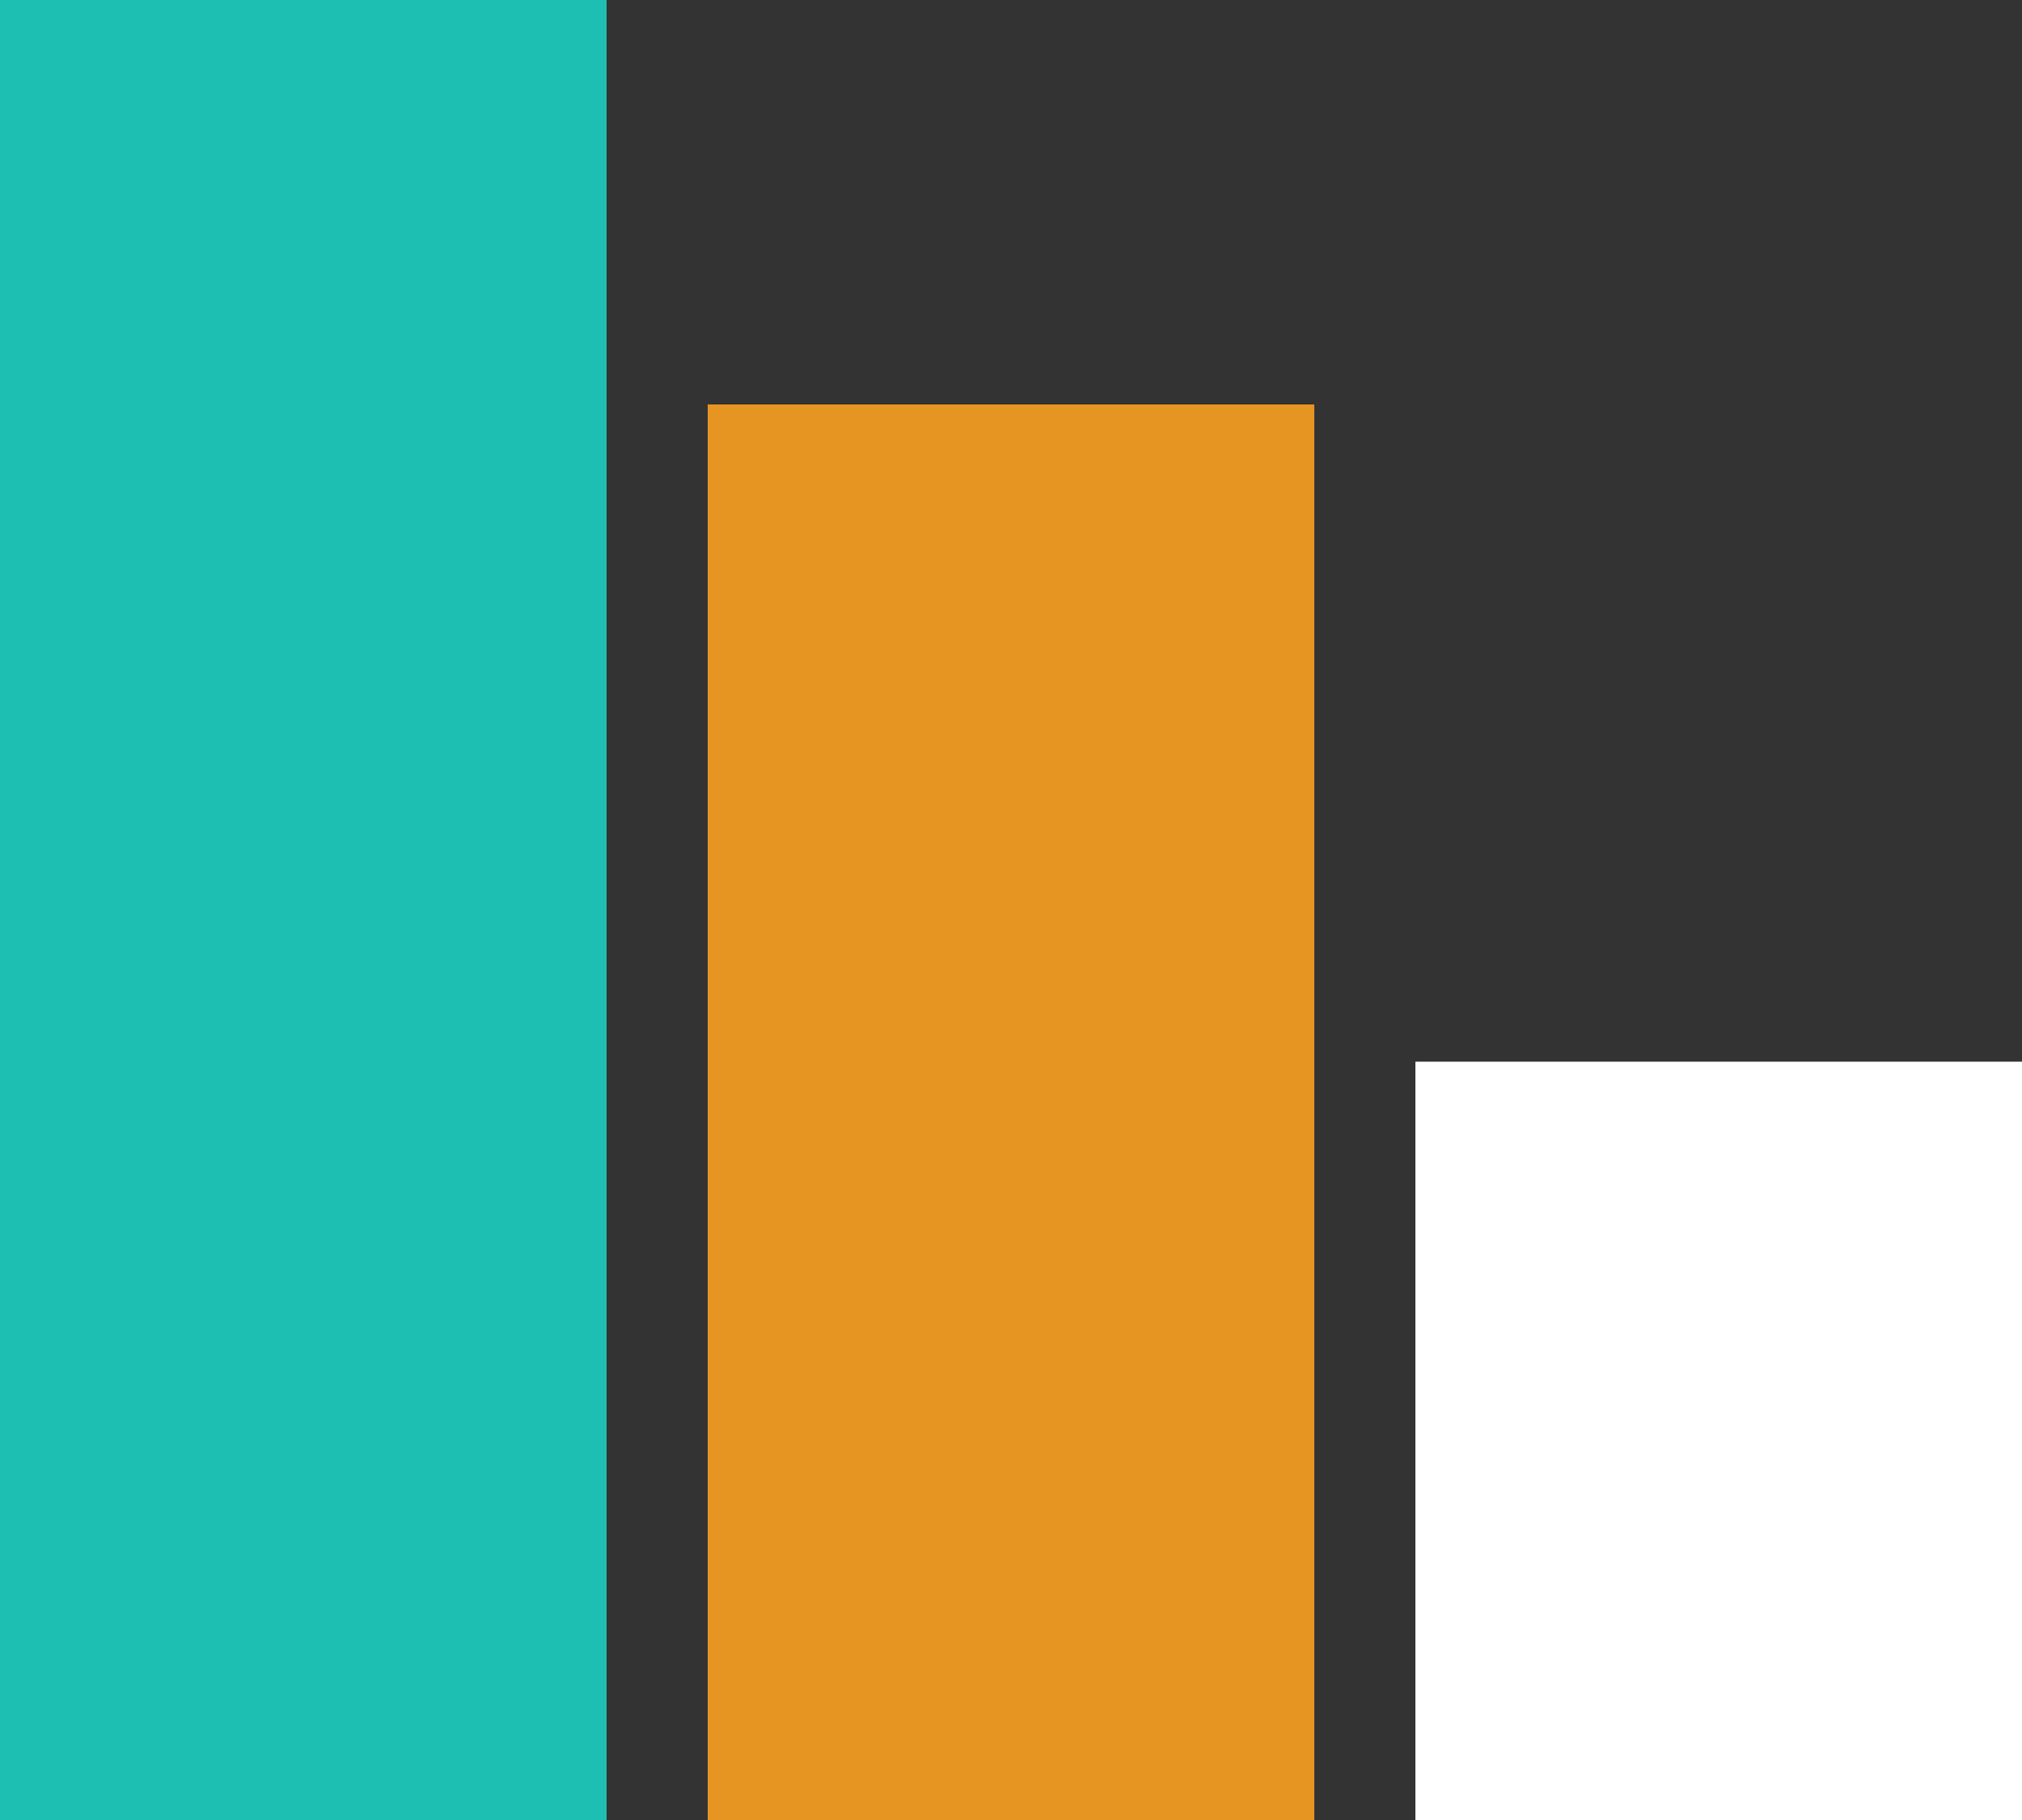
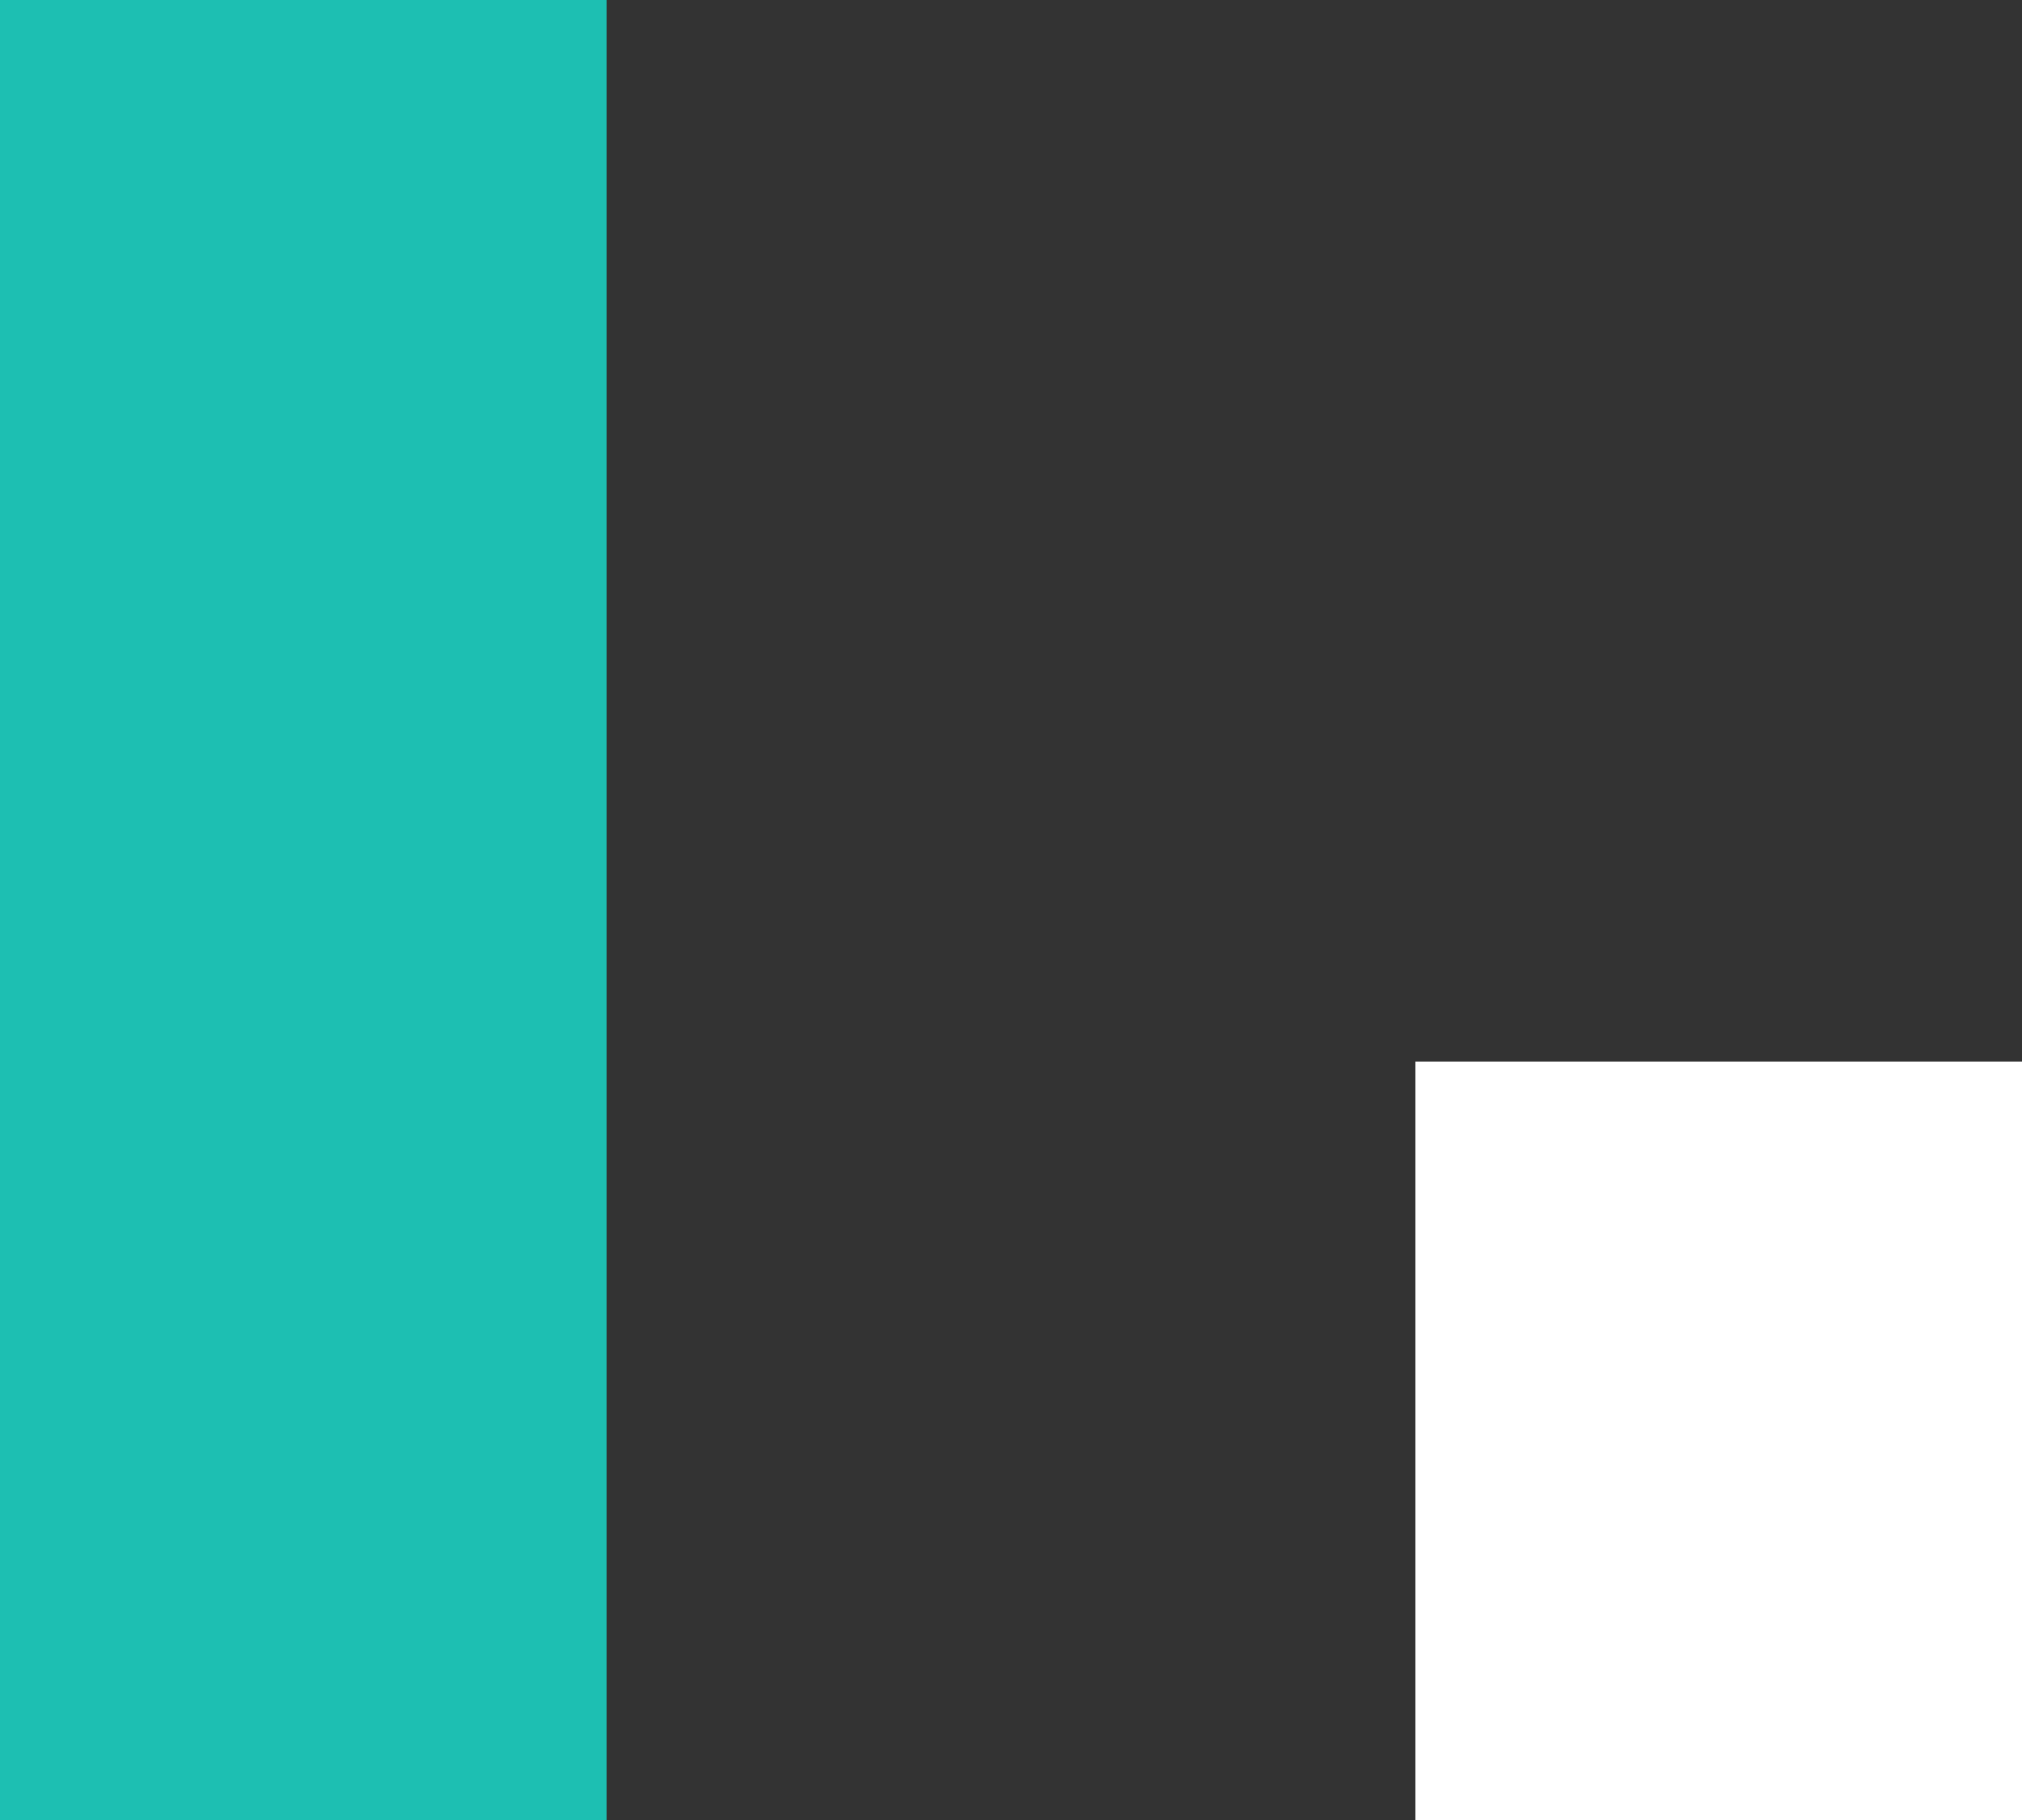
<svg xmlns="http://www.w3.org/2000/svg" xmlns:xlink="http://www.w3.org/1999/xlink" width="40" height="36" viewBox="0 0 40 36">
  <rect x="0" y="0" width="40" height="36" fill="#333333" stroke="none" />
  <defs>
    <path id="7q5za" d="M1560 56V20h12v36z" />
-     <path id="7q5zb" d="M1574 56V28h12v28z" />
    <path id="7q5zc" d="M1588 56V41h12v15z" />
  </defs>
  <g>
    <g transform="translate(-1560 -20)">
      <g>
        <use fill="#1dbfb2" xlink:href="#7q5za" />
      </g>
      <g>
        <use fill="#e69422" xlink:href="#7q5zb" />
      </g>
      <g>
        <use fill="#fff" xlink:href="#7q5zc" />
      </g>
    </g>
  </g>
</svg>